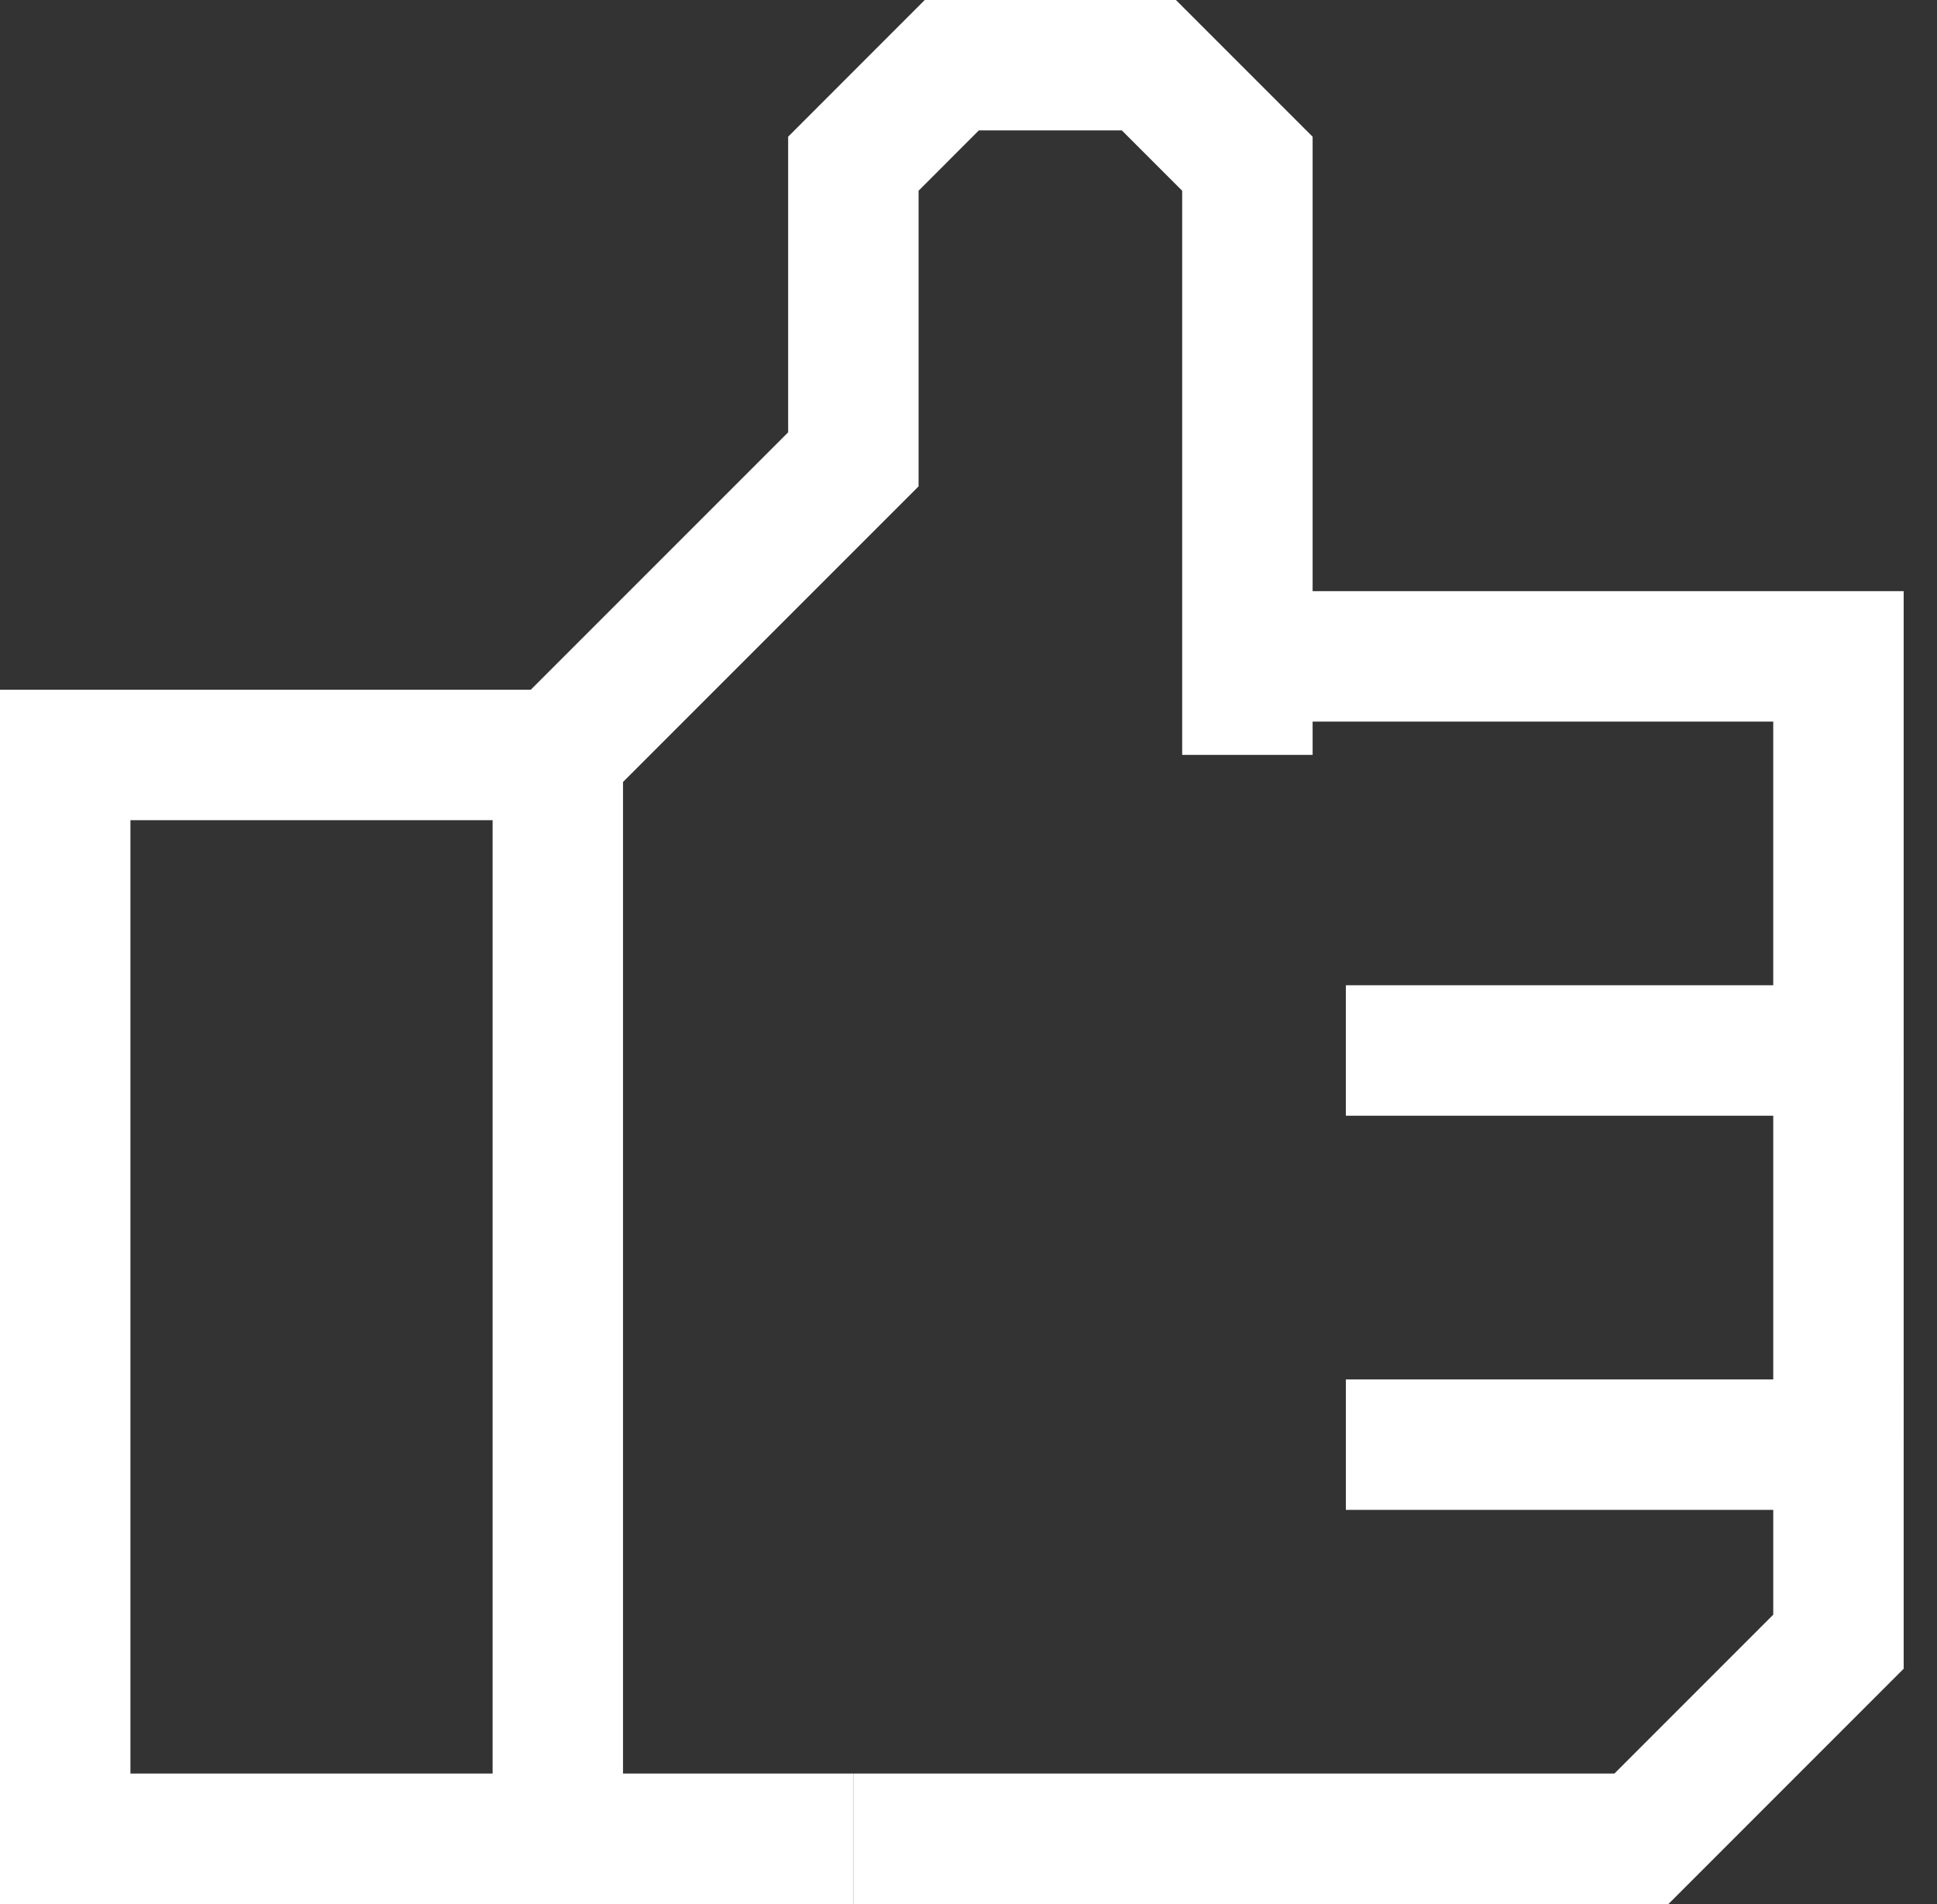
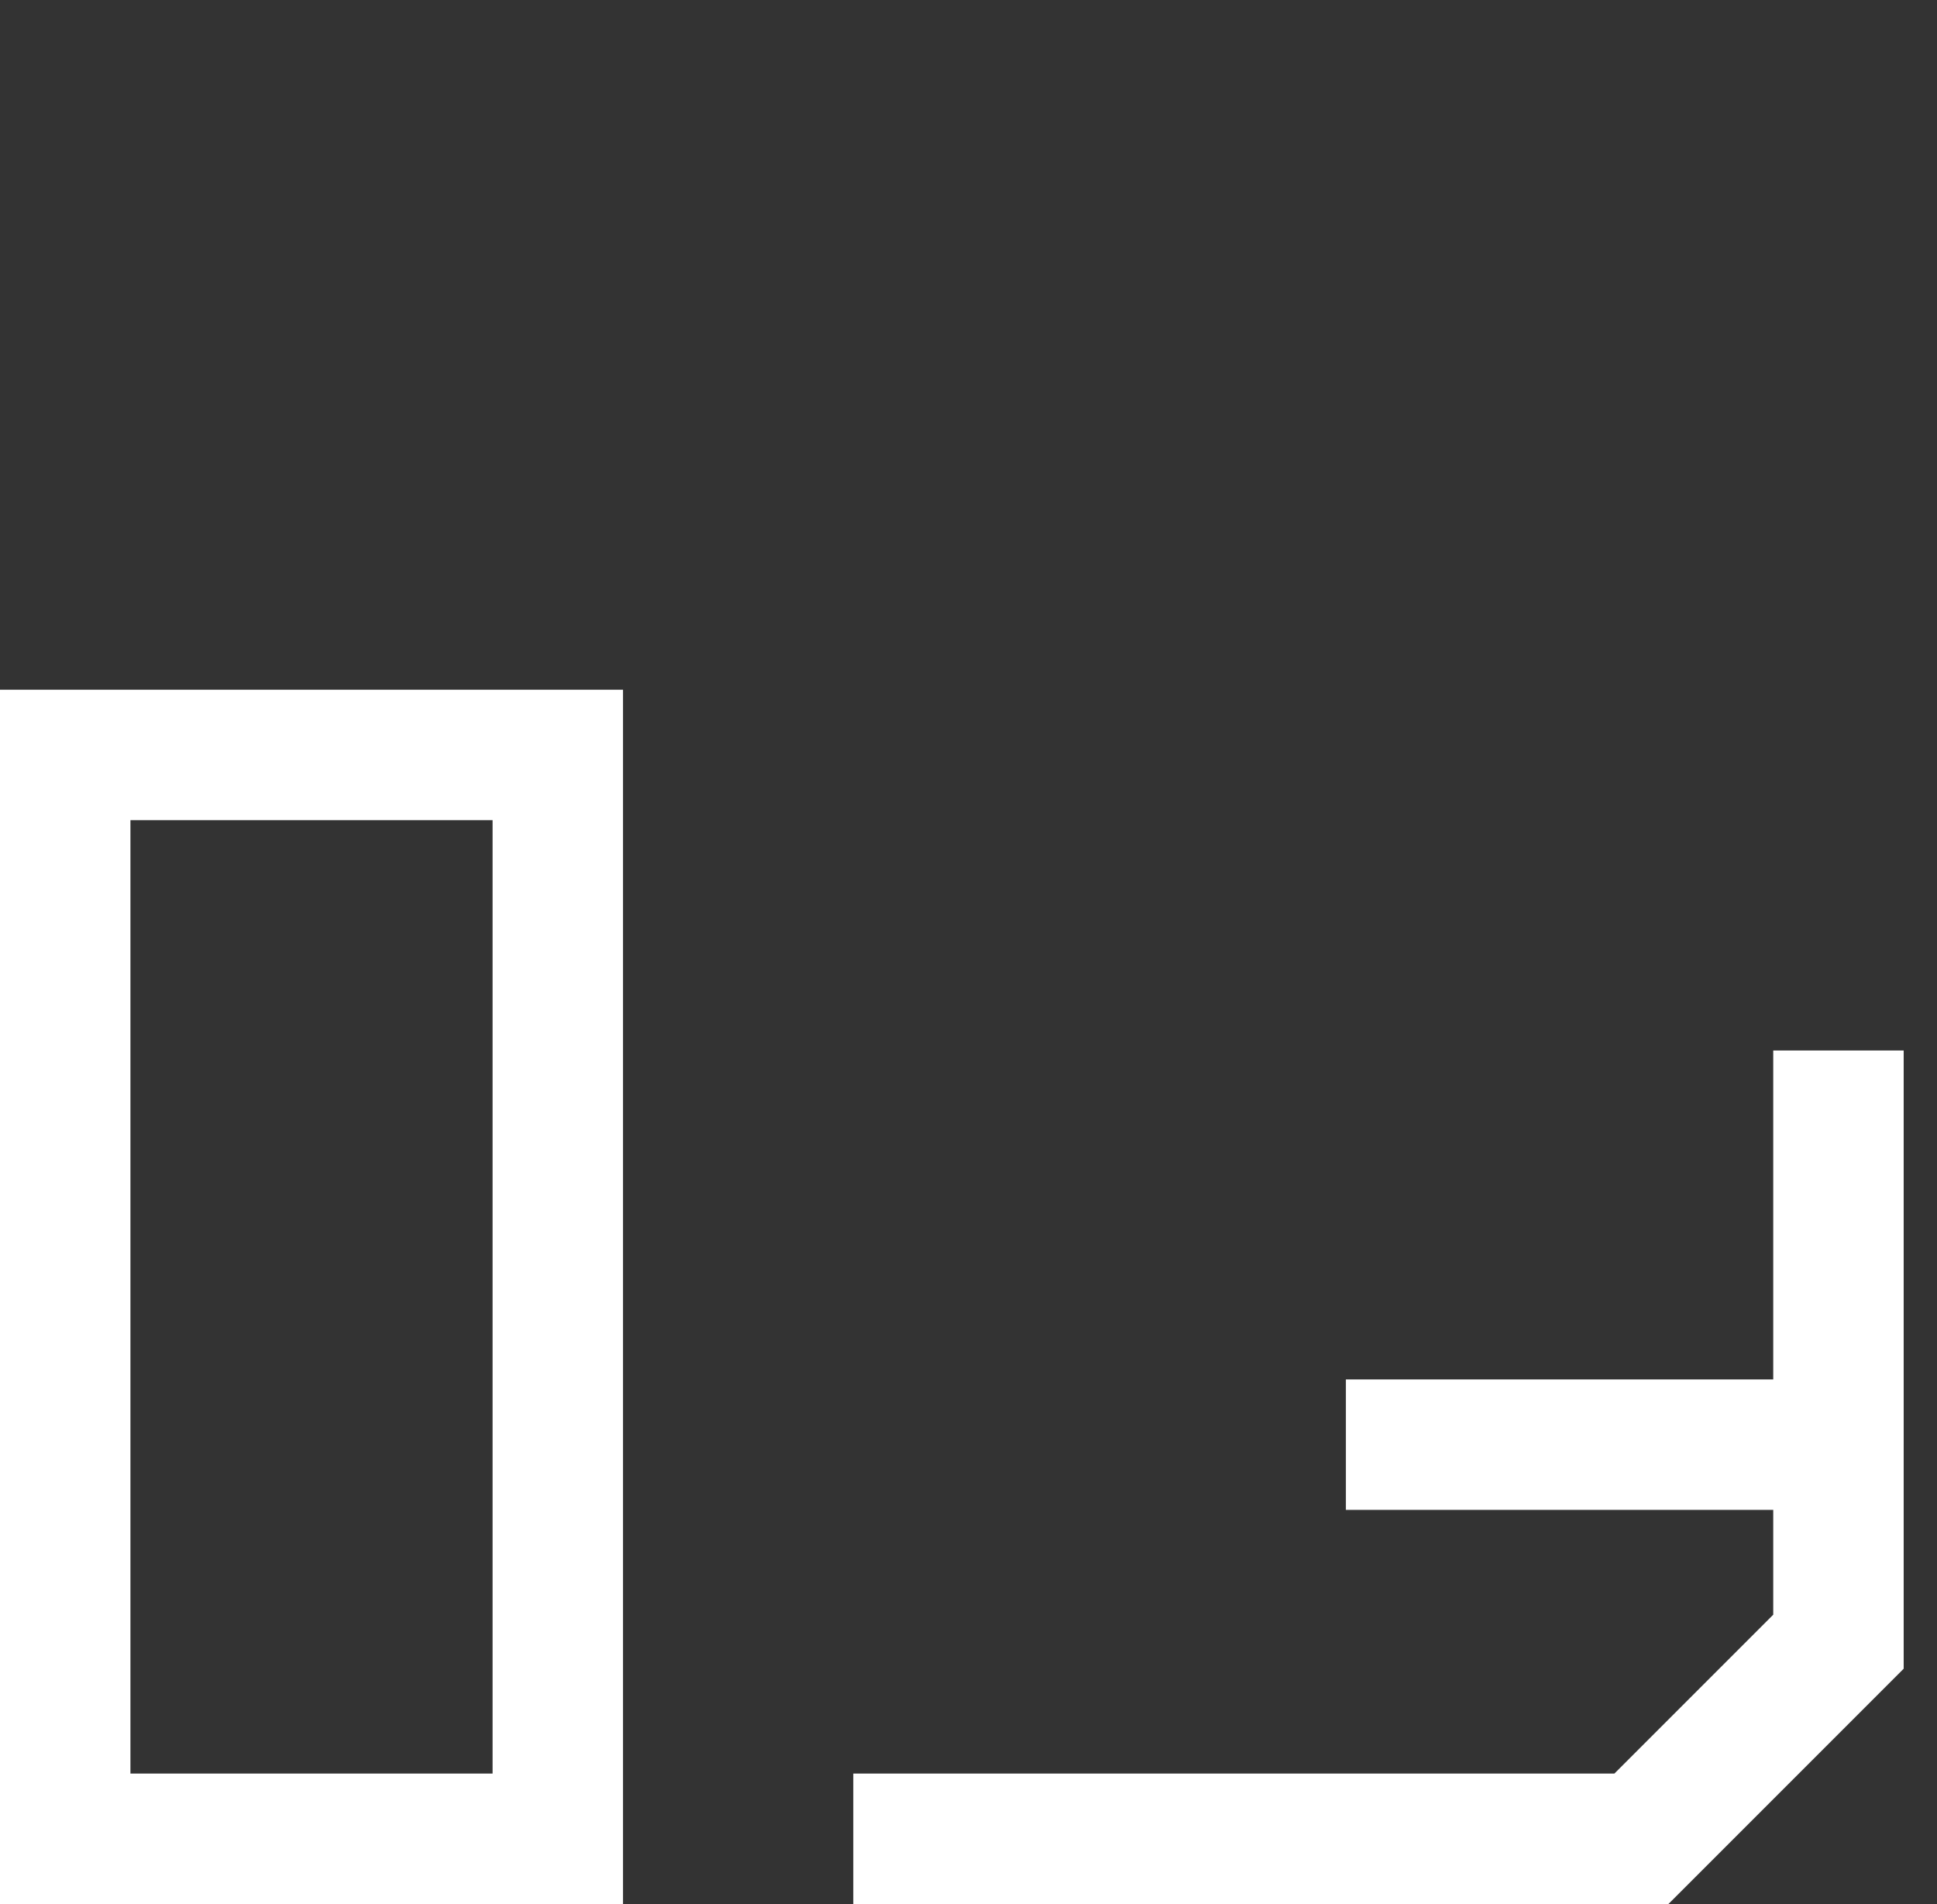
<svg xmlns="http://www.w3.org/2000/svg" width="29.701" height="29.19" viewBox="0 0 29.701 29.19">
  <rect x="0" y="0" width="29.701" height="29.19" fill="#333333" stroke="none" />
  <g id="Group_159" data-name="Group 159" transform="translate(-1105.801 -697.713)">
    <rect id="Rectangle_507" data-name="Rectangle 507" width="7.553" height="16.616" transform="translate(1106.801 709.287)" fill="none" stroke="#fff" stroke-miterlimit="10" stroke-width="2" />
-     <path id="Path_248" data-name="Path 248" d="M1116.852,709.287l4.532-4.532v-4.532h0l1.51-1.511h3.021l1.511,1.511v9.063" transform="translate(-2.498)" fill="none" stroke="#fff" stroke-miterlimit="10" stroke-width="2" />
-     <path id="Path_249" data-name="Path 249" d="M1144.994,734.9" transform="translate(-9.492 -8.993)" fill="none" stroke="#fff" stroke-miterlimit="10" stroke-width="2" />
-     <line id="Line_19" data-name="Line 19" x2="4.532" transform="translate(1114.354 725.903)" fill="none" stroke="#fff" stroke-miterlimit="10" stroke-width="2" />
    <path id="Path_250" data-name="Path 250" d="M1130.435,726.855h7.553v3.021l-3.021,3.021h-12.085" transform="translate(-3.997 -6.994)" fill="none" stroke="#fff" stroke-miterlimit="10" stroke-width="2" />
    <line id="Line_20" data-name="Line 20" y2="6.042" transform="translate(1133.991 713.818)" fill="none" stroke="#fff" stroke-miterlimit="10" stroke-width="2" />
-     <path id="Path_251" data-name="Path 251" d="M1130.923,710.774h9.063v6.042h-7.553" transform="translate(-5.995 -2.998)" fill="none" stroke="#fff" stroke-miterlimit="10" stroke-width="2" />
  </g>
</svg>